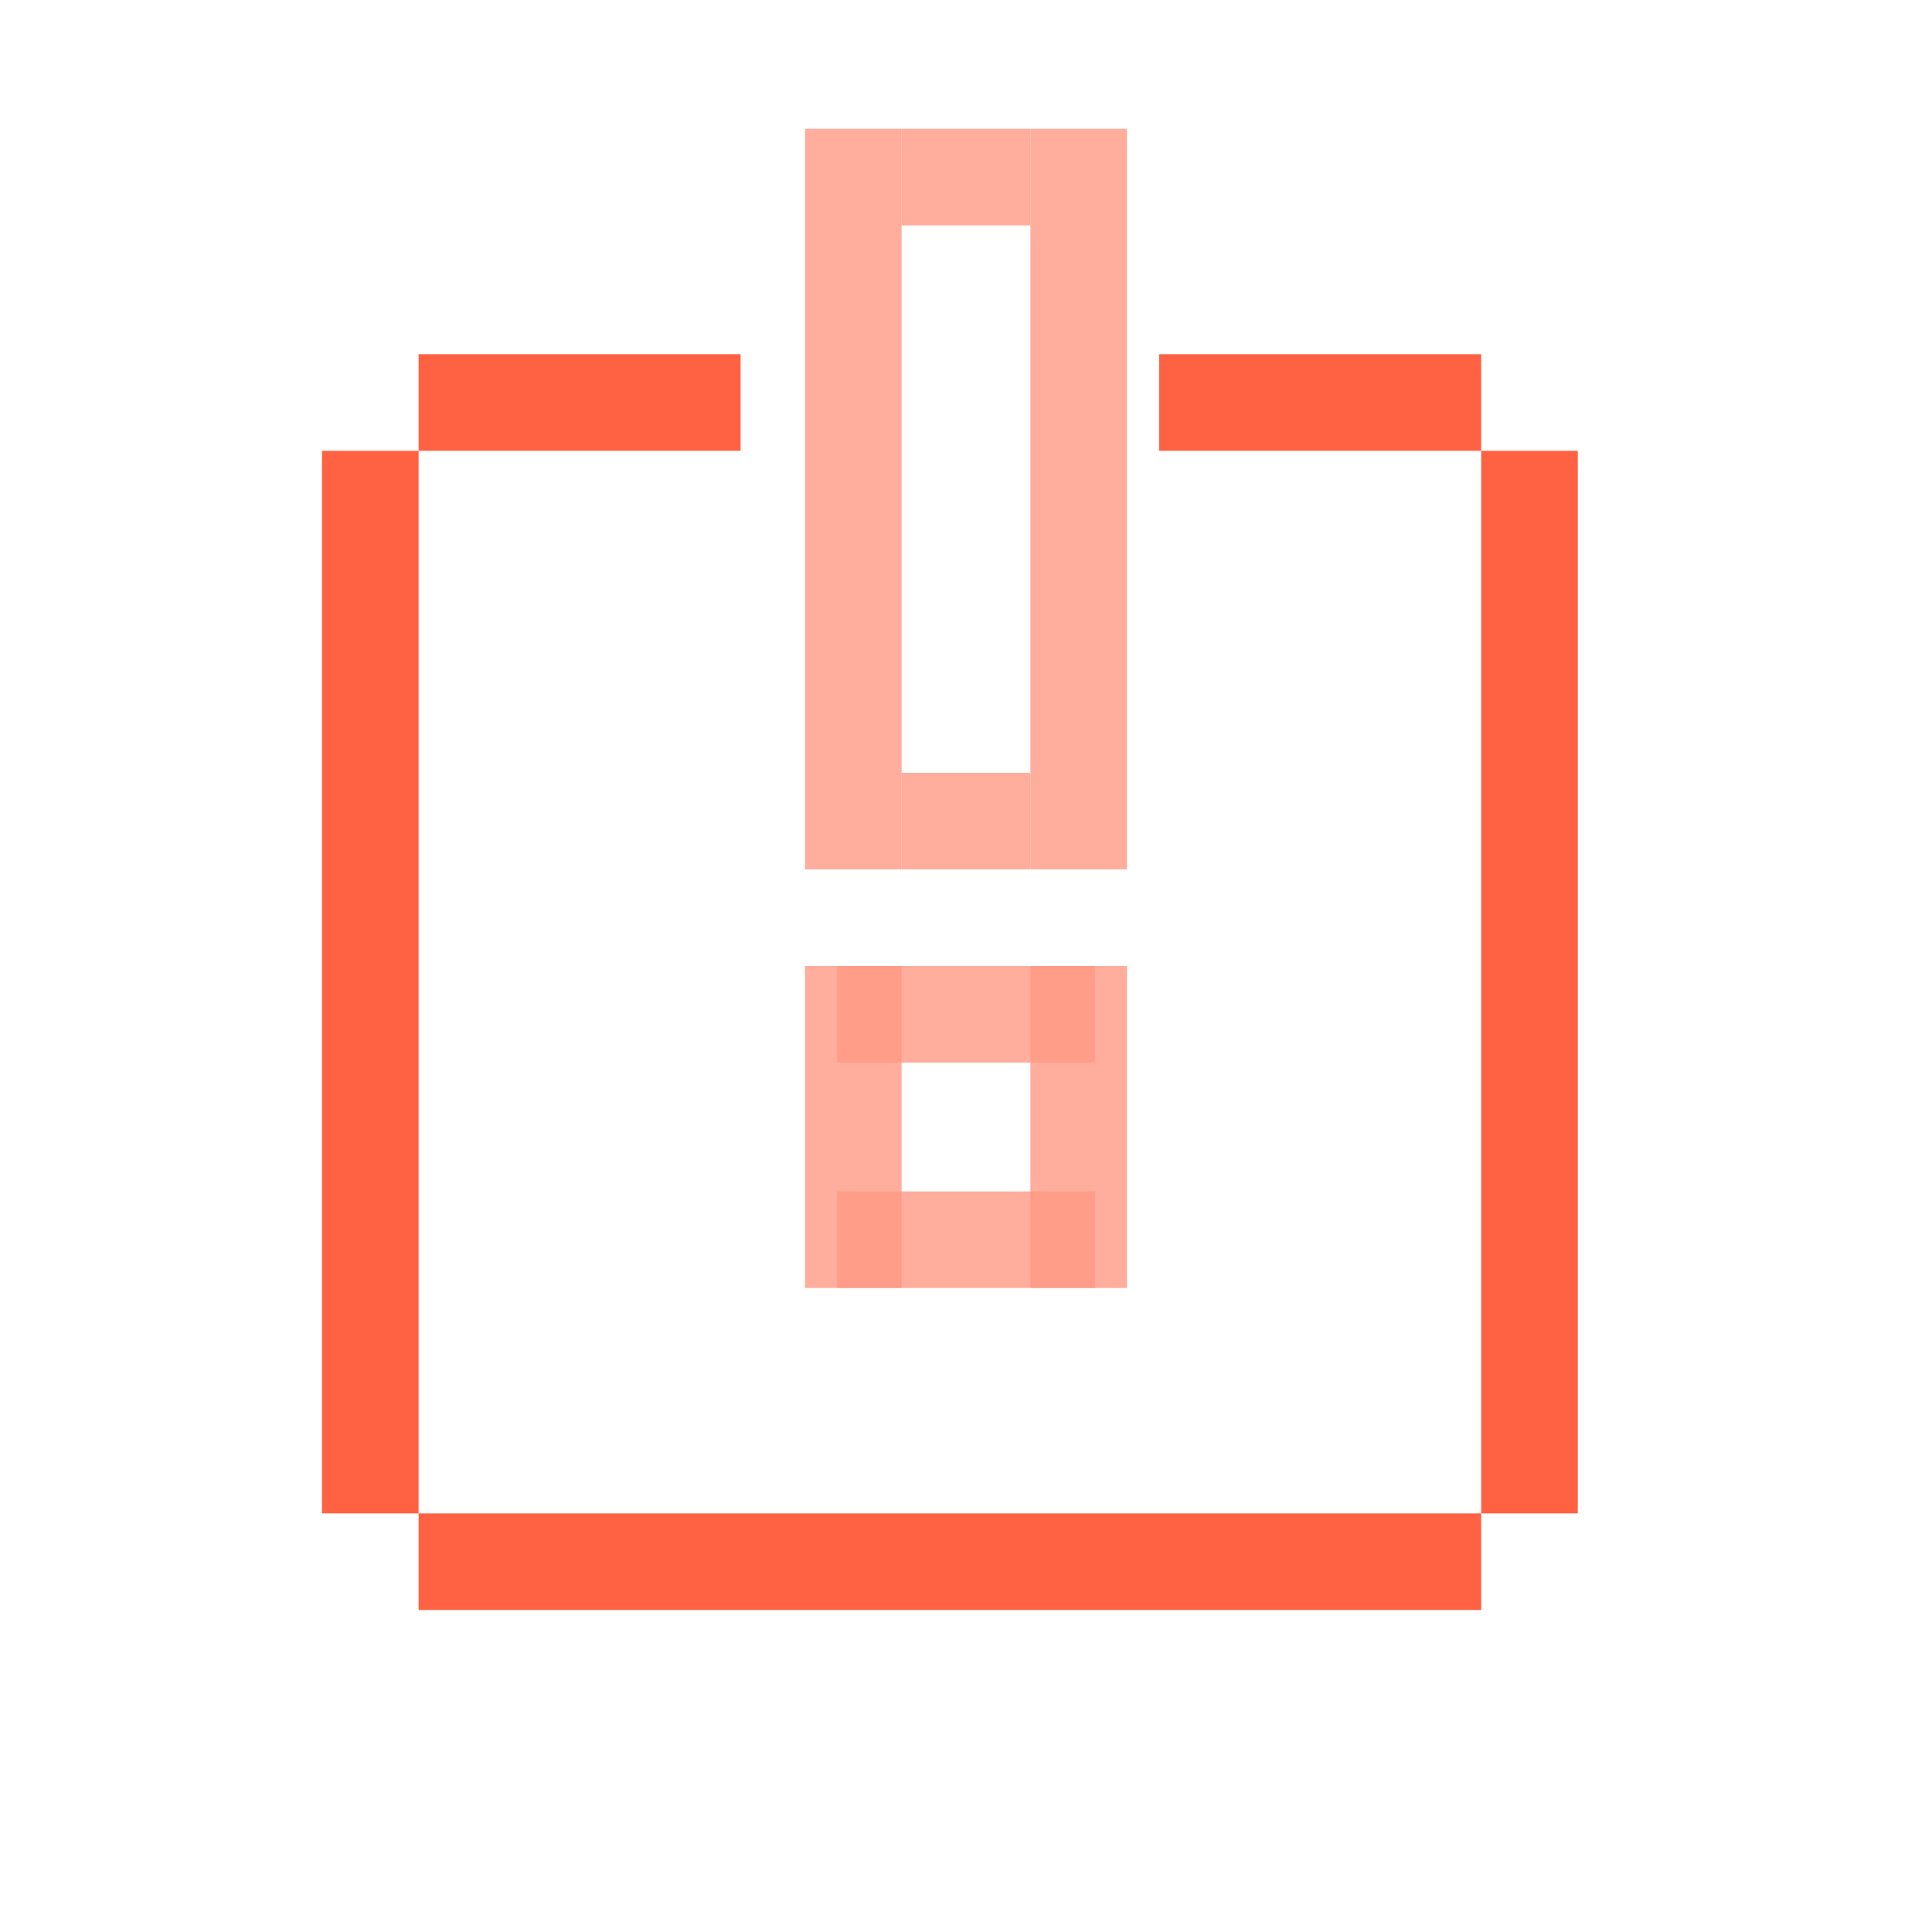
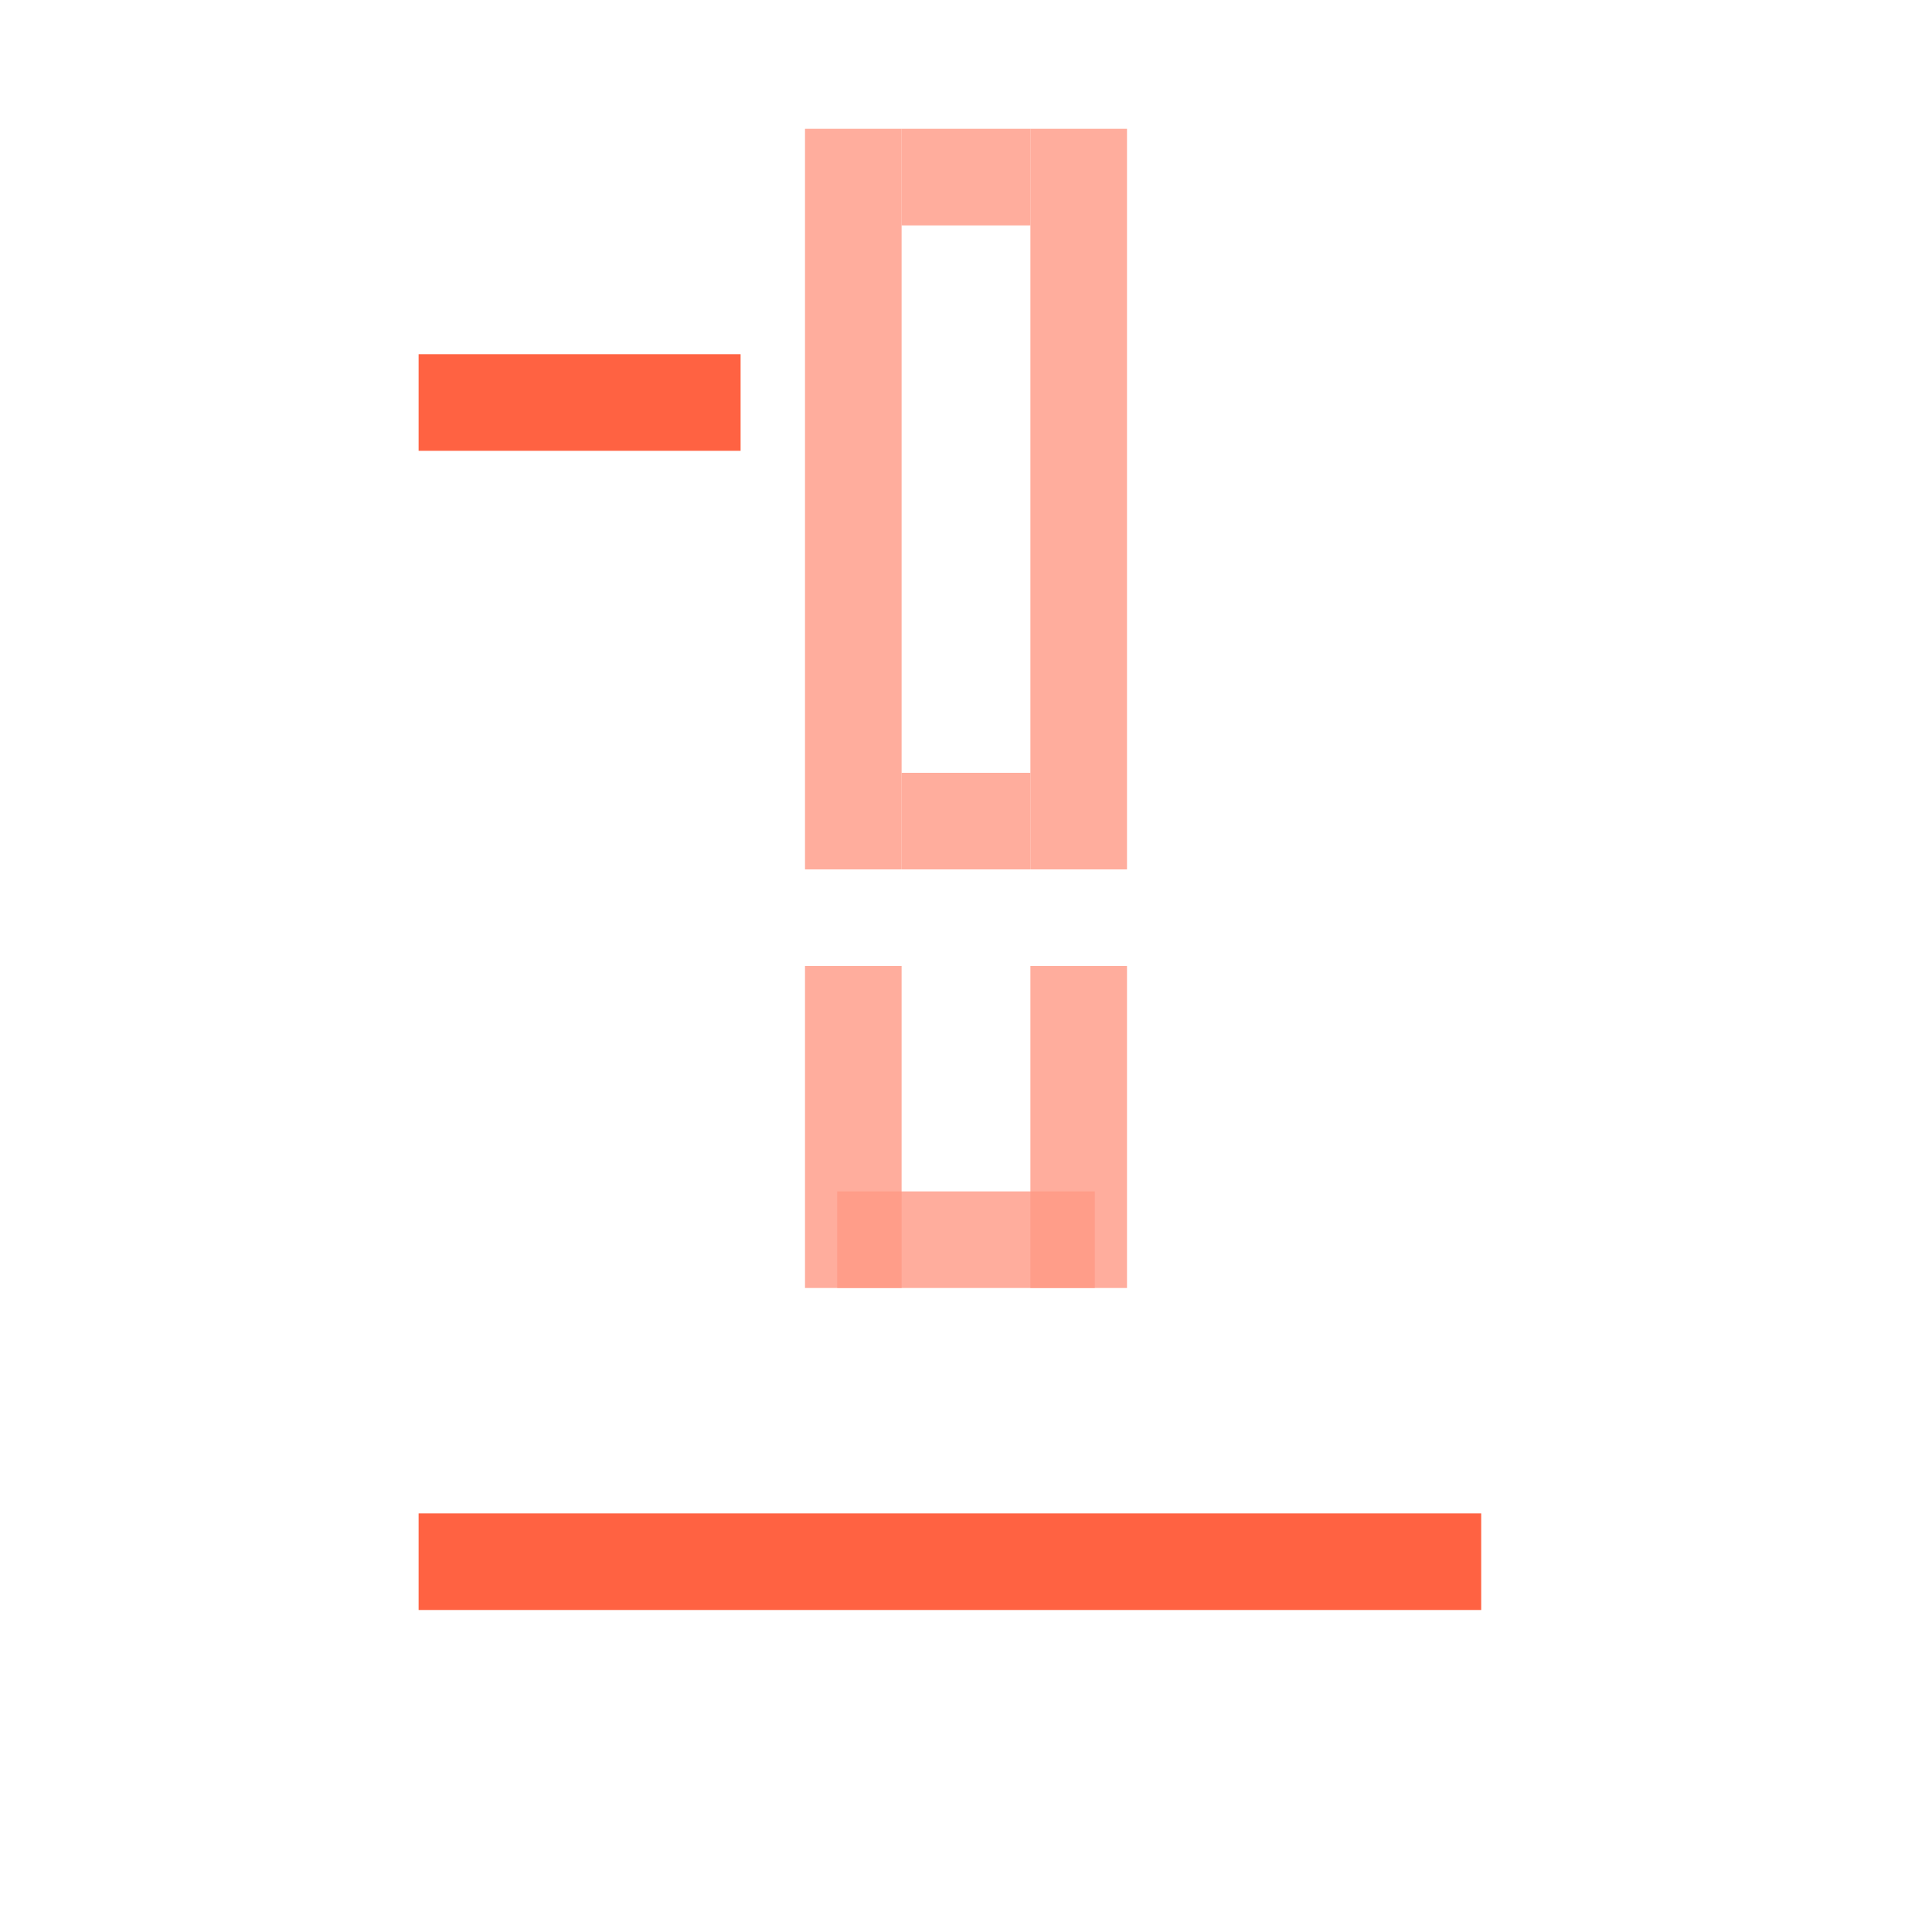
<svg xmlns="http://www.w3.org/2000/svg" width="60" height="60" viewBox="0 0 60 60" fill="none">
-   <path d="M13 14L13 47L10 47L10 14L13 14Z" fill="#FF6242" />
-   <path d="M49 14L49 47L46 47L46 14L49 14Z" fill="#FF6242" />
  <path d="M13 11H23V14H13V11Z" fill="#FF6242" />
-   <path d="M36 11H46V14H36V11Z" fill="#FF6242" />
  <path d="M13 47H46V50H13V47Z" fill="#FF6242" />
  <path opacity="0.8" d="M28 27L25 27L25 4L28 4L28 27Z" fill="#FF9985" />
  <path opacity="0.8" d="M35 27L32 27L32 4L35 4L35 27Z" fill="#FF9985" />
  <path opacity="0.8" d="M32 4L32 7L28 7L28 4L32 4Z" fill="#FF9985" />
  <path opacity="0.8" d="M32 24L32 27L28 27L28 24L32 24Z" fill="#FF9985" />
-   <path opacity="0.8" d="M34 30L34 33L26 33L26 30L34 30Z" fill="#FF9985" />
  <path opacity="0.8" d="M28 40L25 40L25 30L28 30L28 40Z" fill="#FF9985" />
  <path opacity="0.8" d="M35 40L32 40L32 30L35 30L35 40Z" fill="#FF9985" />
  <path opacity="0.8" d="M34 37L34 40L26 40L26 37L34 37Z" fill="#FF9985" />
</svg>